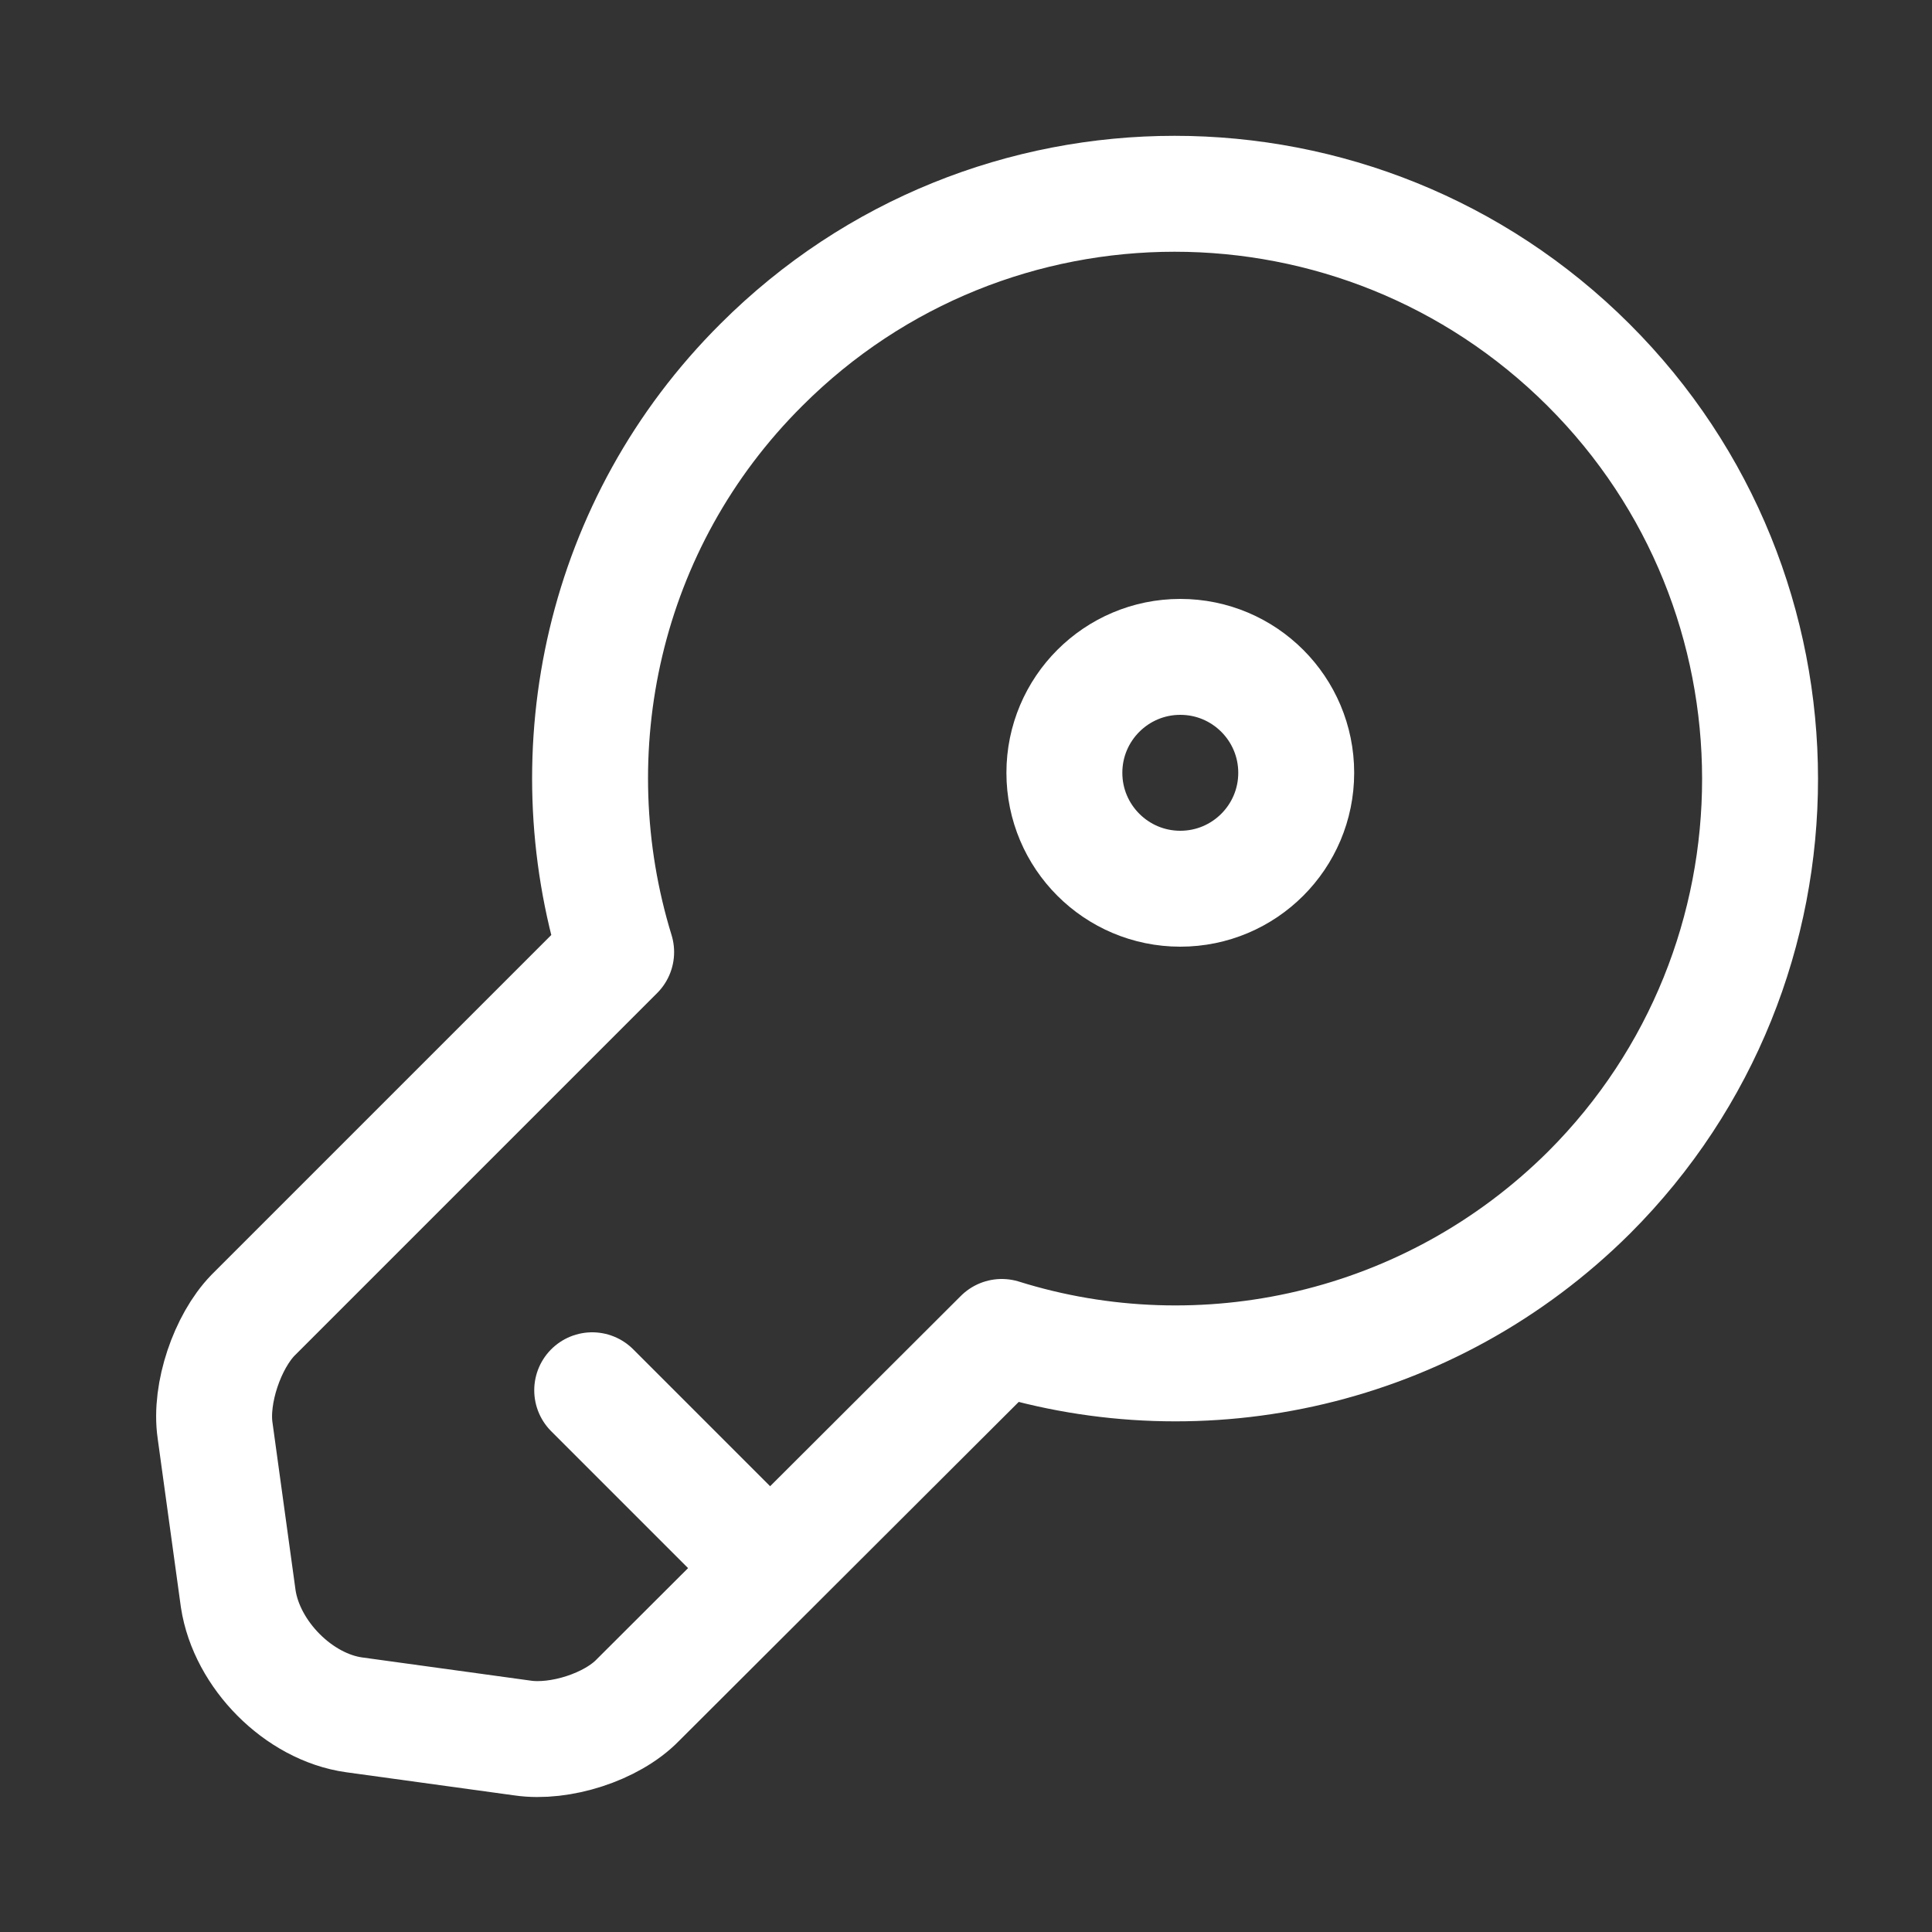
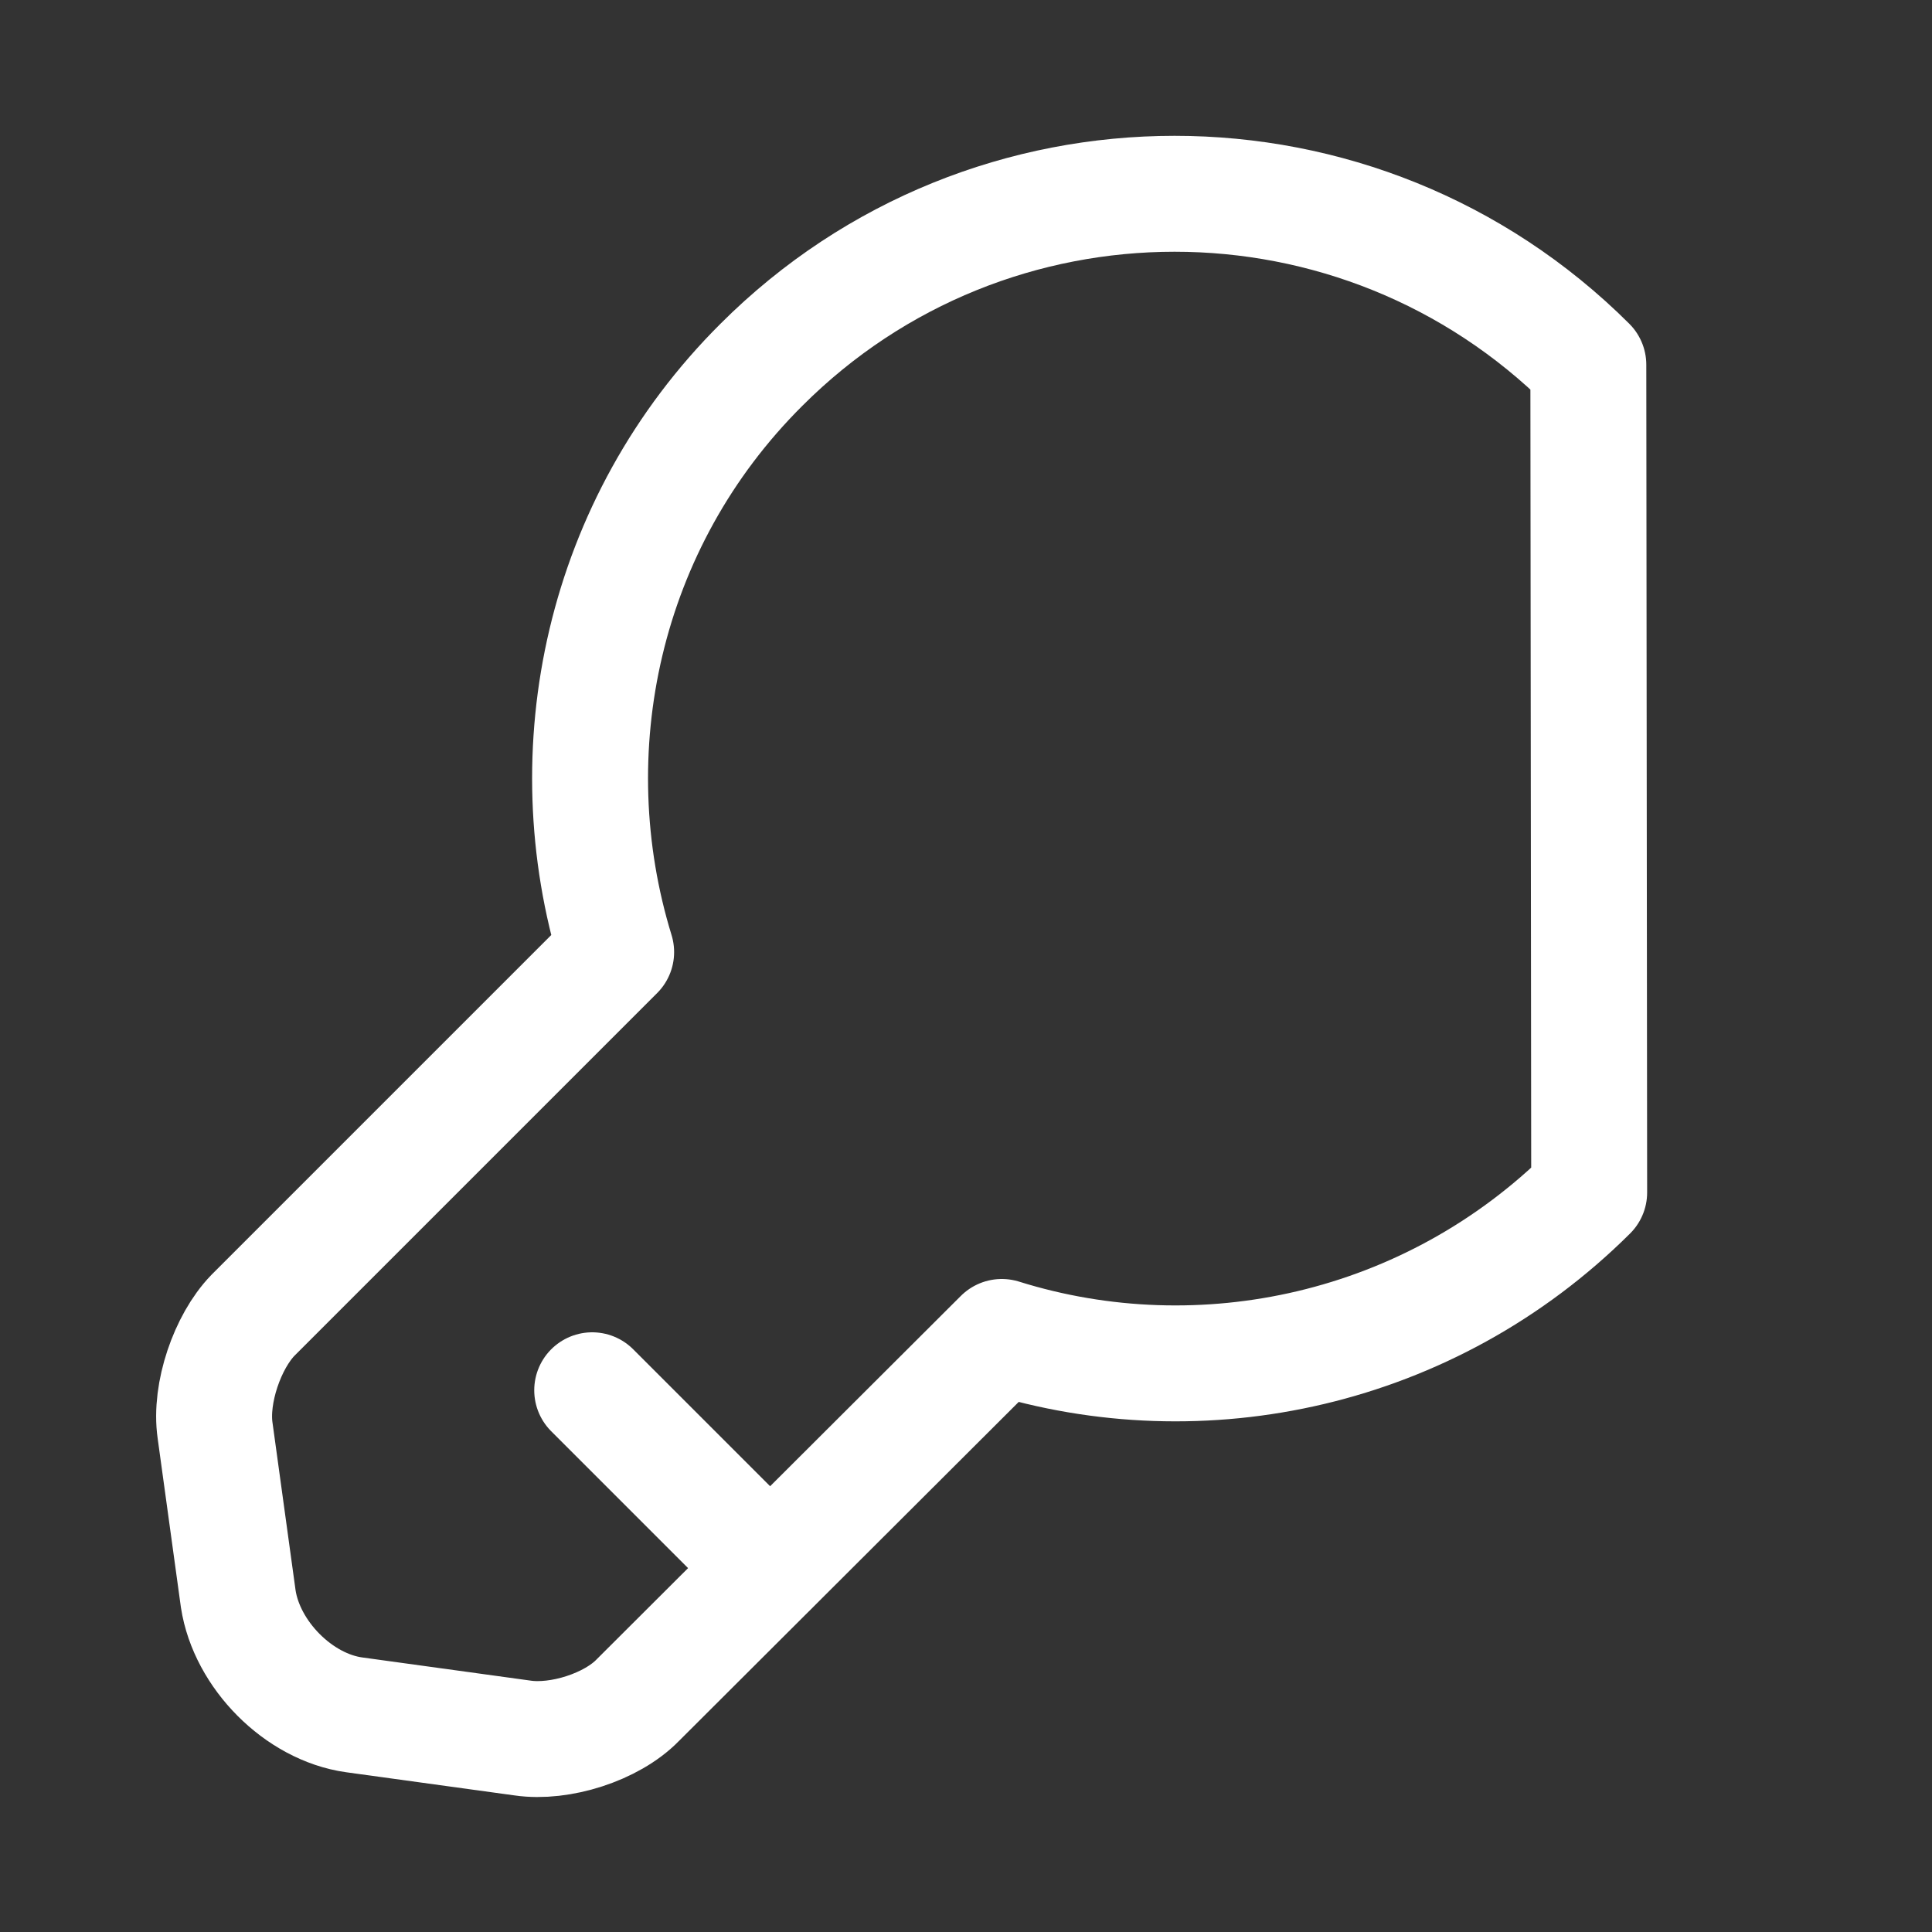
<svg xmlns="http://www.w3.org/2000/svg" width="25" height="25" viewBox="0 0 25 25" fill="none">
  <rect x="0" y="0" width="25" height="25" fill="#333333" stroke="none" />
-   <path d="M20.564 15.43C18.503 17.48 15.553 18.11 12.963 17.3L8.253 22C7.913 22.35 7.243 22.56 6.763 22.49L4.583 22.19C3.863 22.09 3.193 21.41 3.083 20.69L2.783 18.51C2.713 18.03 2.943 17.36 3.273 17.02L7.973 12.32C7.173 9.72 7.793 6.77 9.853 4.72C12.803 1.77 17.593 1.77 20.553 4.72C23.514 7.67 23.514 12.48 20.564 15.43Z" stroke="white" stroke-width="1.5" stroke-miterlimit="10" stroke-linecap="round" stroke-linejoin="round" />
+   <path d="M20.564 15.43C18.503 17.48 15.553 18.11 12.963 17.3L8.253 22C7.913 22.35 7.243 22.56 6.763 22.49L4.583 22.19C3.863 22.09 3.193 21.41 3.083 20.69L2.783 18.51C2.713 18.03 2.943 17.36 3.273 17.02L7.973 12.32C7.173 9.72 7.793 6.77 9.853 4.72C12.803 1.77 17.593 1.77 20.553 4.72Z" stroke="white" stroke-width="1.5" stroke-miterlimit="10" stroke-linecap="round" stroke-linejoin="round" />
  <path d="M7.663 17.99L9.963 20.29" stroke="white" stroke-width="1.5" stroke-miterlimit="10" stroke-linecap="round" stroke-linejoin="round" />
-   <path d="M15.273 11.5C16.102 11.5 16.773 10.828 16.773 10C16.773 9.172 16.102 8.5 15.273 8.5C14.445 8.5 13.773 9.172 13.773 10C13.773 10.828 14.445 11.5 15.273 11.5Z" stroke="white" stroke-width="1.5" stroke-linecap="round" stroke-linejoin="round" />
</svg>